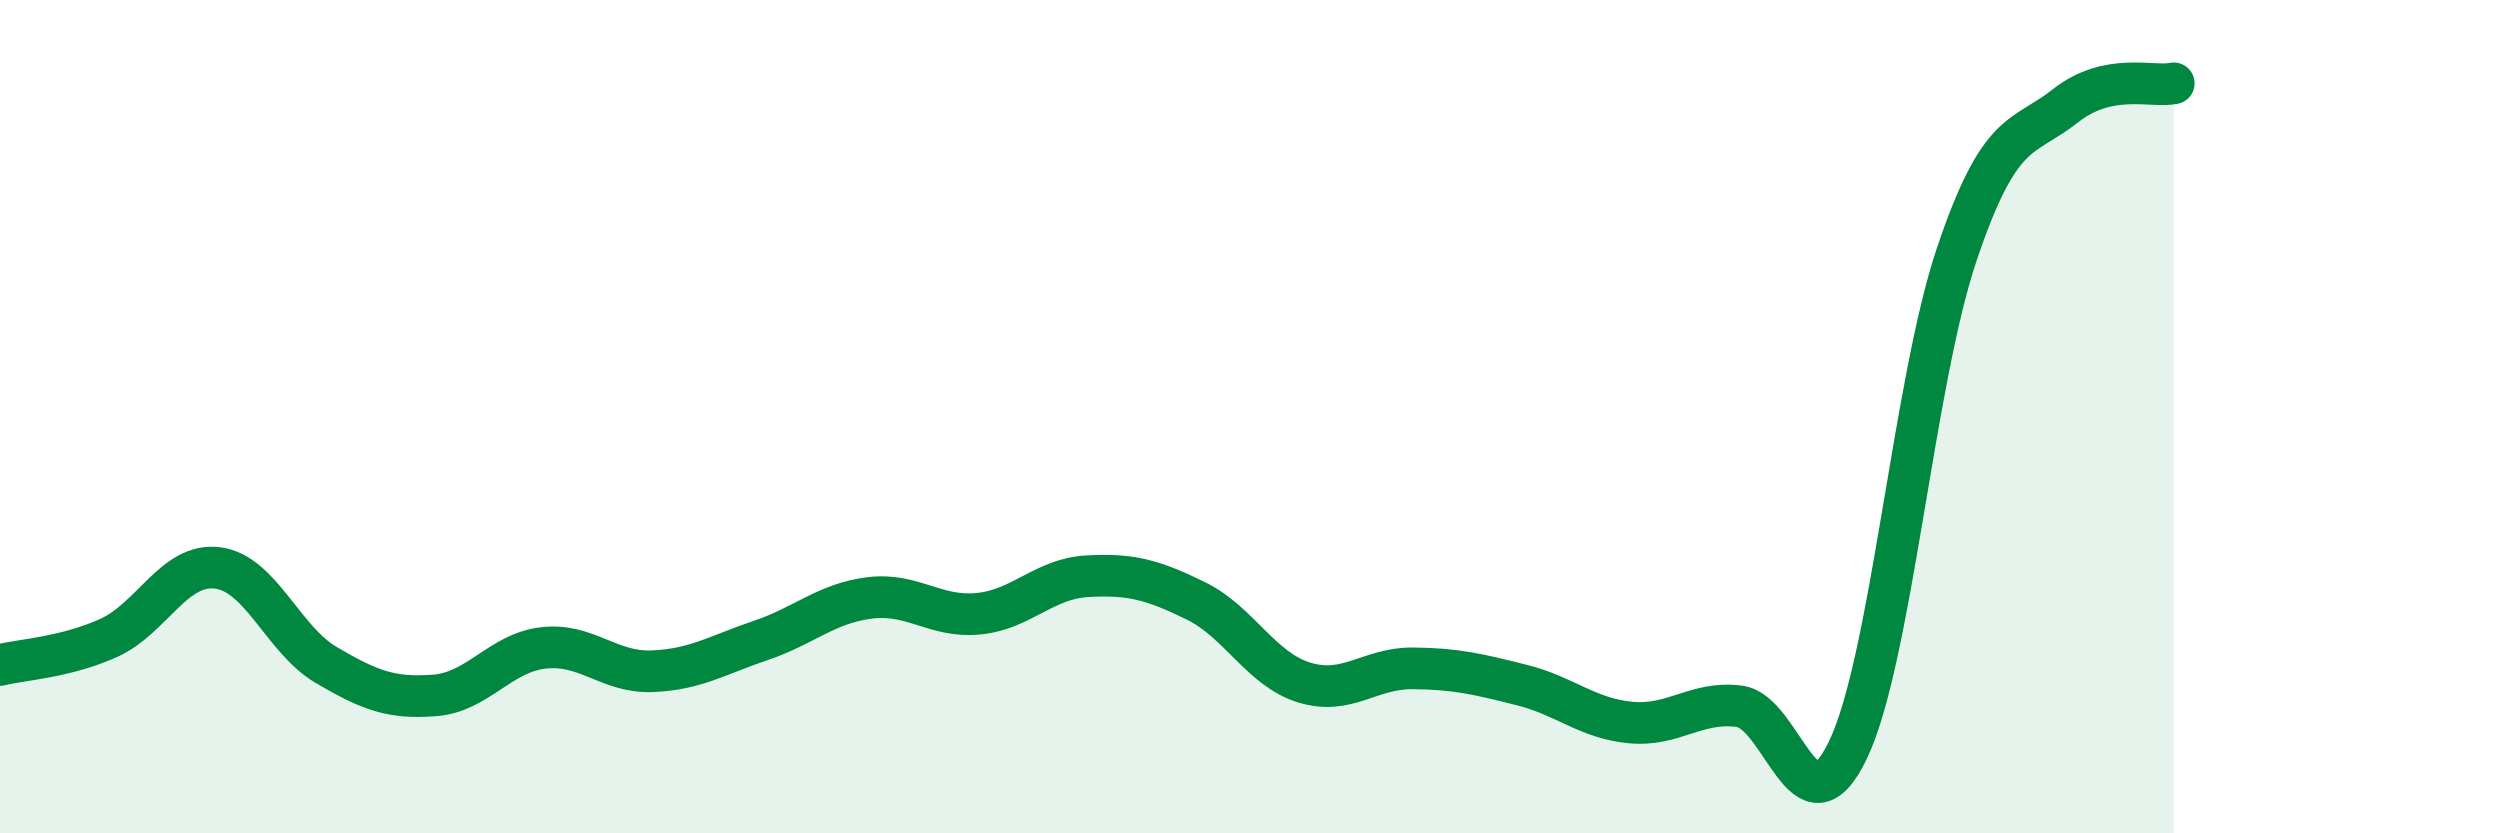
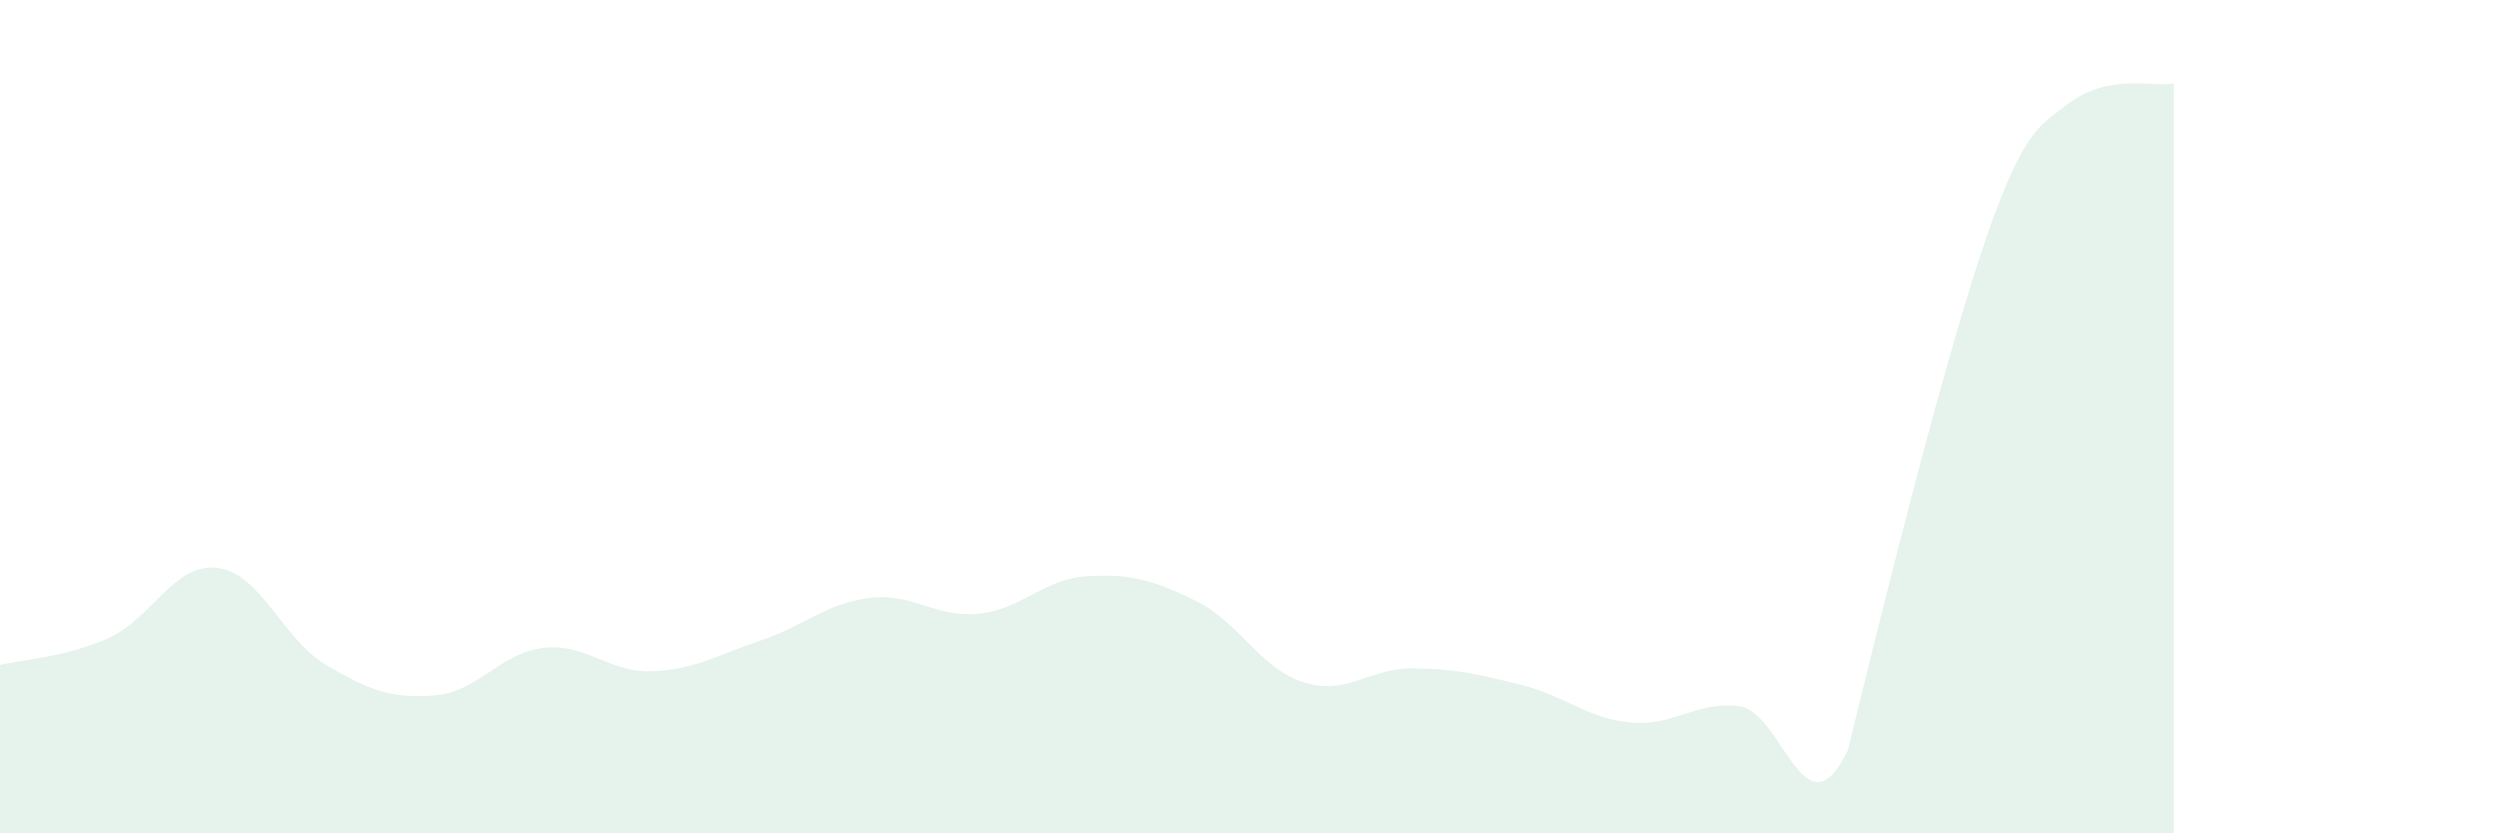
<svg xmlns="http://www.w3.org/2000/svg" width="60" height="20" viewBox="0 0 60 20">
-   <path d="M 0,15.96 C 0.52,15.83 1.57,15.78 2.61,15.31 C 3.65,14.84 4.18,13.5 5.22,13.63 C 6.26,13.76 6.79,15.35 7.83,15.96 C 8.87,16.57 9.39,16.77 10.43,16.69 C 11.47,16.61 12,15.67 13.04,15.55 C 14.08,15.43 14.61,16.15 15.65,16.11 C 16.69,16.07 17.22,15.72 18.26,15.37 C 19.3,15.02 19.83,14.48 20.87,14.35 C 21.91,14.22 22.44,14.83 23.48,14.73 C 24.52,14.63 25.05,13.89 26.09,13.83 C 27.13,13.77 27.66,13.91 28.7,14.42 C 29.74,14.93 30.26,16.06 31.3,16.38 C 32.34,16.7 32.87,16.03 33.91,16.04 C 34.95,16.05 35.48,16.18 36.52,16.44 C 37.56,16.7 38.09,17.24 39.13,17.34 C 40.17,17.44 40.7,16.82 41.74,16.95 C 42.78,17.08 43.31,20.17 44.35,18 C 45.39,15.83 45.92,9.2 46.96,6.11 C 48,3.02 48.53,3.36 49.57,2.54 C 50.61,1.72 51.65,2.11 52.17,2L52.17 20L0 20Z" fill="#008740" opacity="0.1" stroke-linecap="round" stroke-linejoin="round" />
-   <path d="M 0,15.96 C 0.52,15.83 1.57,15.78 2.61,15.31 C 3.65,14.84 4.18,13.5 5.22,13.63 C 6.26,13.76 6.79,15.35 7.83,15.96 C 8.87,16.57 9.39,16.77 10.43,16.69 C 11.47,16.61 12,15.67 13.04,15.55 C 14.08,15.43 14.61,16.15 15.65,16.11 C 16.69,16.07 17.22,15.72 18.26,15.37 C 19.3,15.02 19.83,14.48 20.87,14.35 C 21.91,14.22 22.44,14.83 23.48,14.73 C 24.52,14.63 25.05,13.89 26.09,13.83 C 27.13,13.77 27.66,13.91 28.7,14.42 C 29.74,14.93 30.26,16.06 31.3,16.38 C 32.34,16.7 32.87,16.03 33.91,16.04 C 34.95,16.05 35.48,16.18 36.52,16.44 C 37.56,16.7 38.09,17.24 39.13,17.34 C 40.17,17.44 40.7,16.82 41.74,16.95 C 42.78,17.08 43.31,20.17 44.35,18 C 45.39,15.83 45.92,9.2 46.96,6.11 C 48,3.02 48.53,3.36 49.57,2.54 C 50.61,1.72 51.65,2.11 52.17,2" stroke="#008740" stroke-width="1" fill="none" stroke-linecap="round" stroke-linejoin="round" />
+   <path d="M 0,15.96 C 0.52,15.83 1.57,15.78 2.61,15.31 C 3.65,14.84 4.18,13.5 5.22,13.63 C 6.26,13.76 6.79,15.35 7.83,15.96 C 8.87,16.57 9.39,16.77 10.43,16.69 C 11.47,16.61 12,15.67 13.04,15.55 C 14.08,15.43 14.61,16.15 15.65,16.11 C 16.69,16.07 17.22,15.72 18.26,15.37 C 19.3,15.02 19.83,14.48 20.87,14.35 C 21.91,14.22 22.44,14.83 23.48,14.73 C 24.52,14.63 25.05,13.89 26.09,13.83 C 27.13,13.77 27.66,13.91 28.7,14.42 C 29.74,14.93 30.26,16.06 31.3,16.38 C 32.34,16.7 32.87,16.03 33.91,16.04 C 34.95,16.05 35.48,16.18 36.52,16.44 C 37.56,16.7 38.09,17.24 39.13,17.34 C 40.17,17.44 40.7,16.82 41.74,16.95 C 42.78,17.08 43.31,20.17 44.35,18 C 48,3.02 48.53,3.36 49.57,2.54 C 50.61,1.72 51.65,2.11 52.17,2L52.17 20L0 20Z" fill="#008740" opacity="0.1" stroke-linecap="round" stroke-linejoin="round" />
</svg>